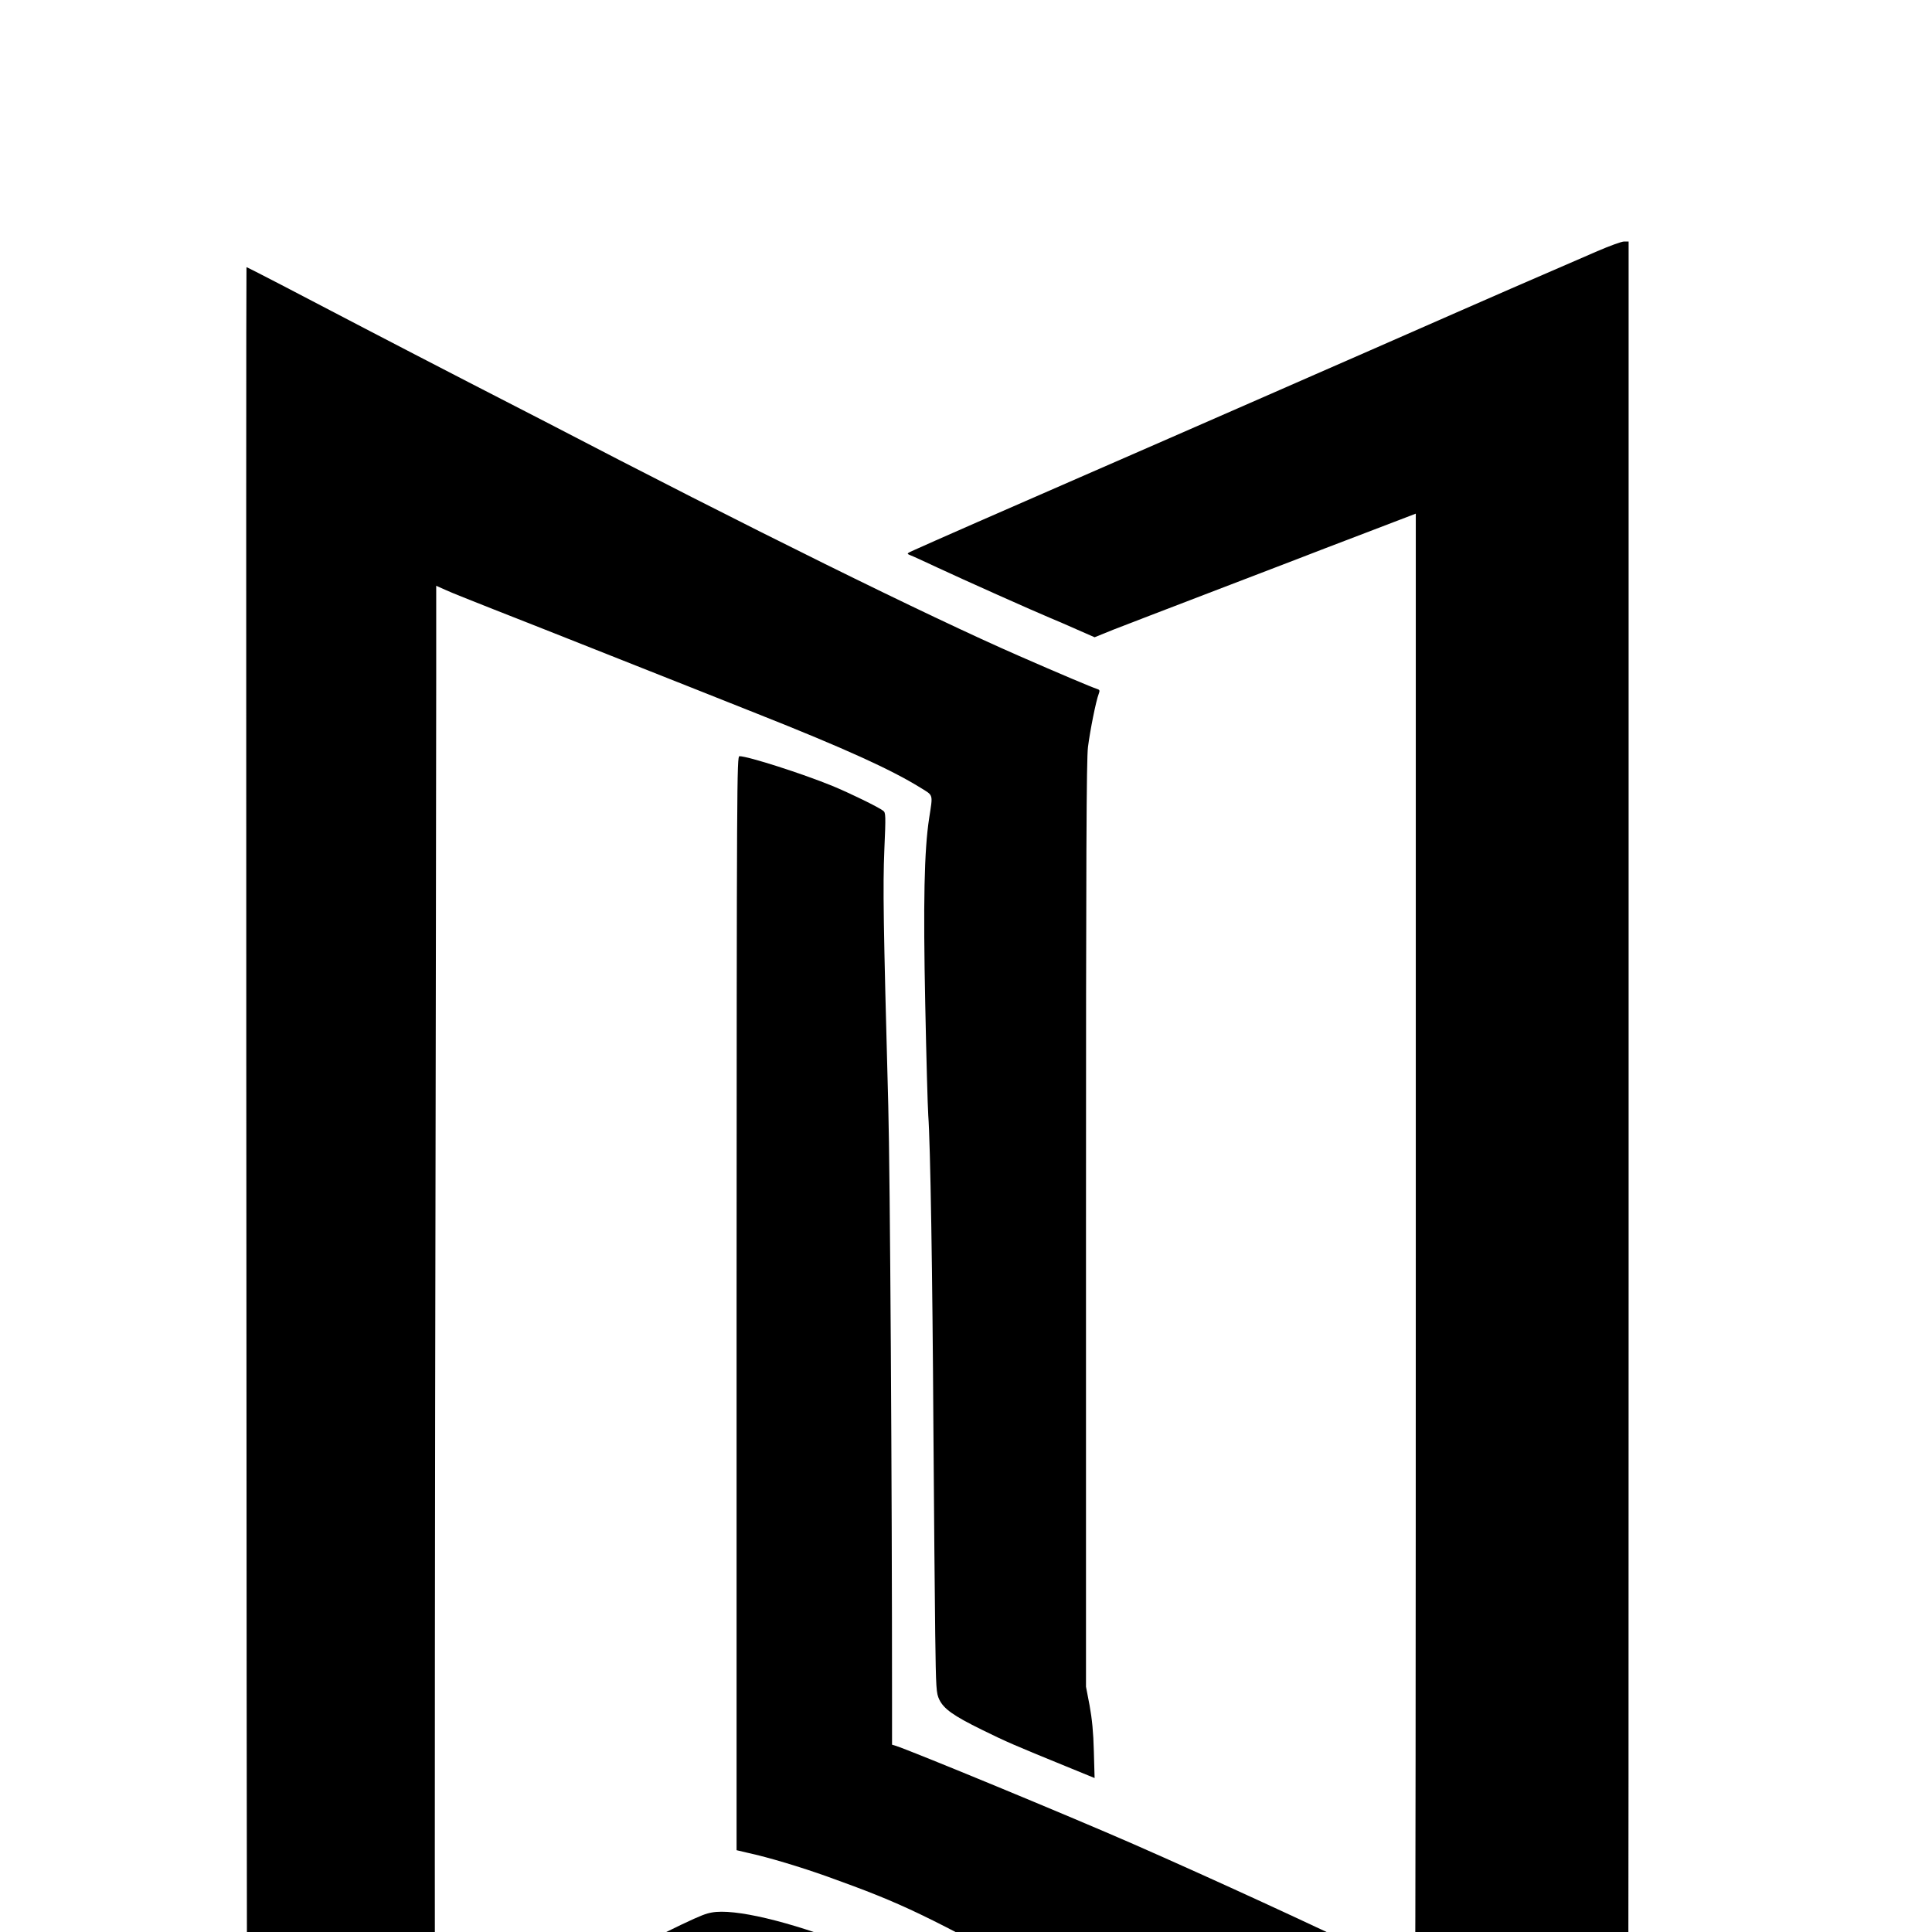
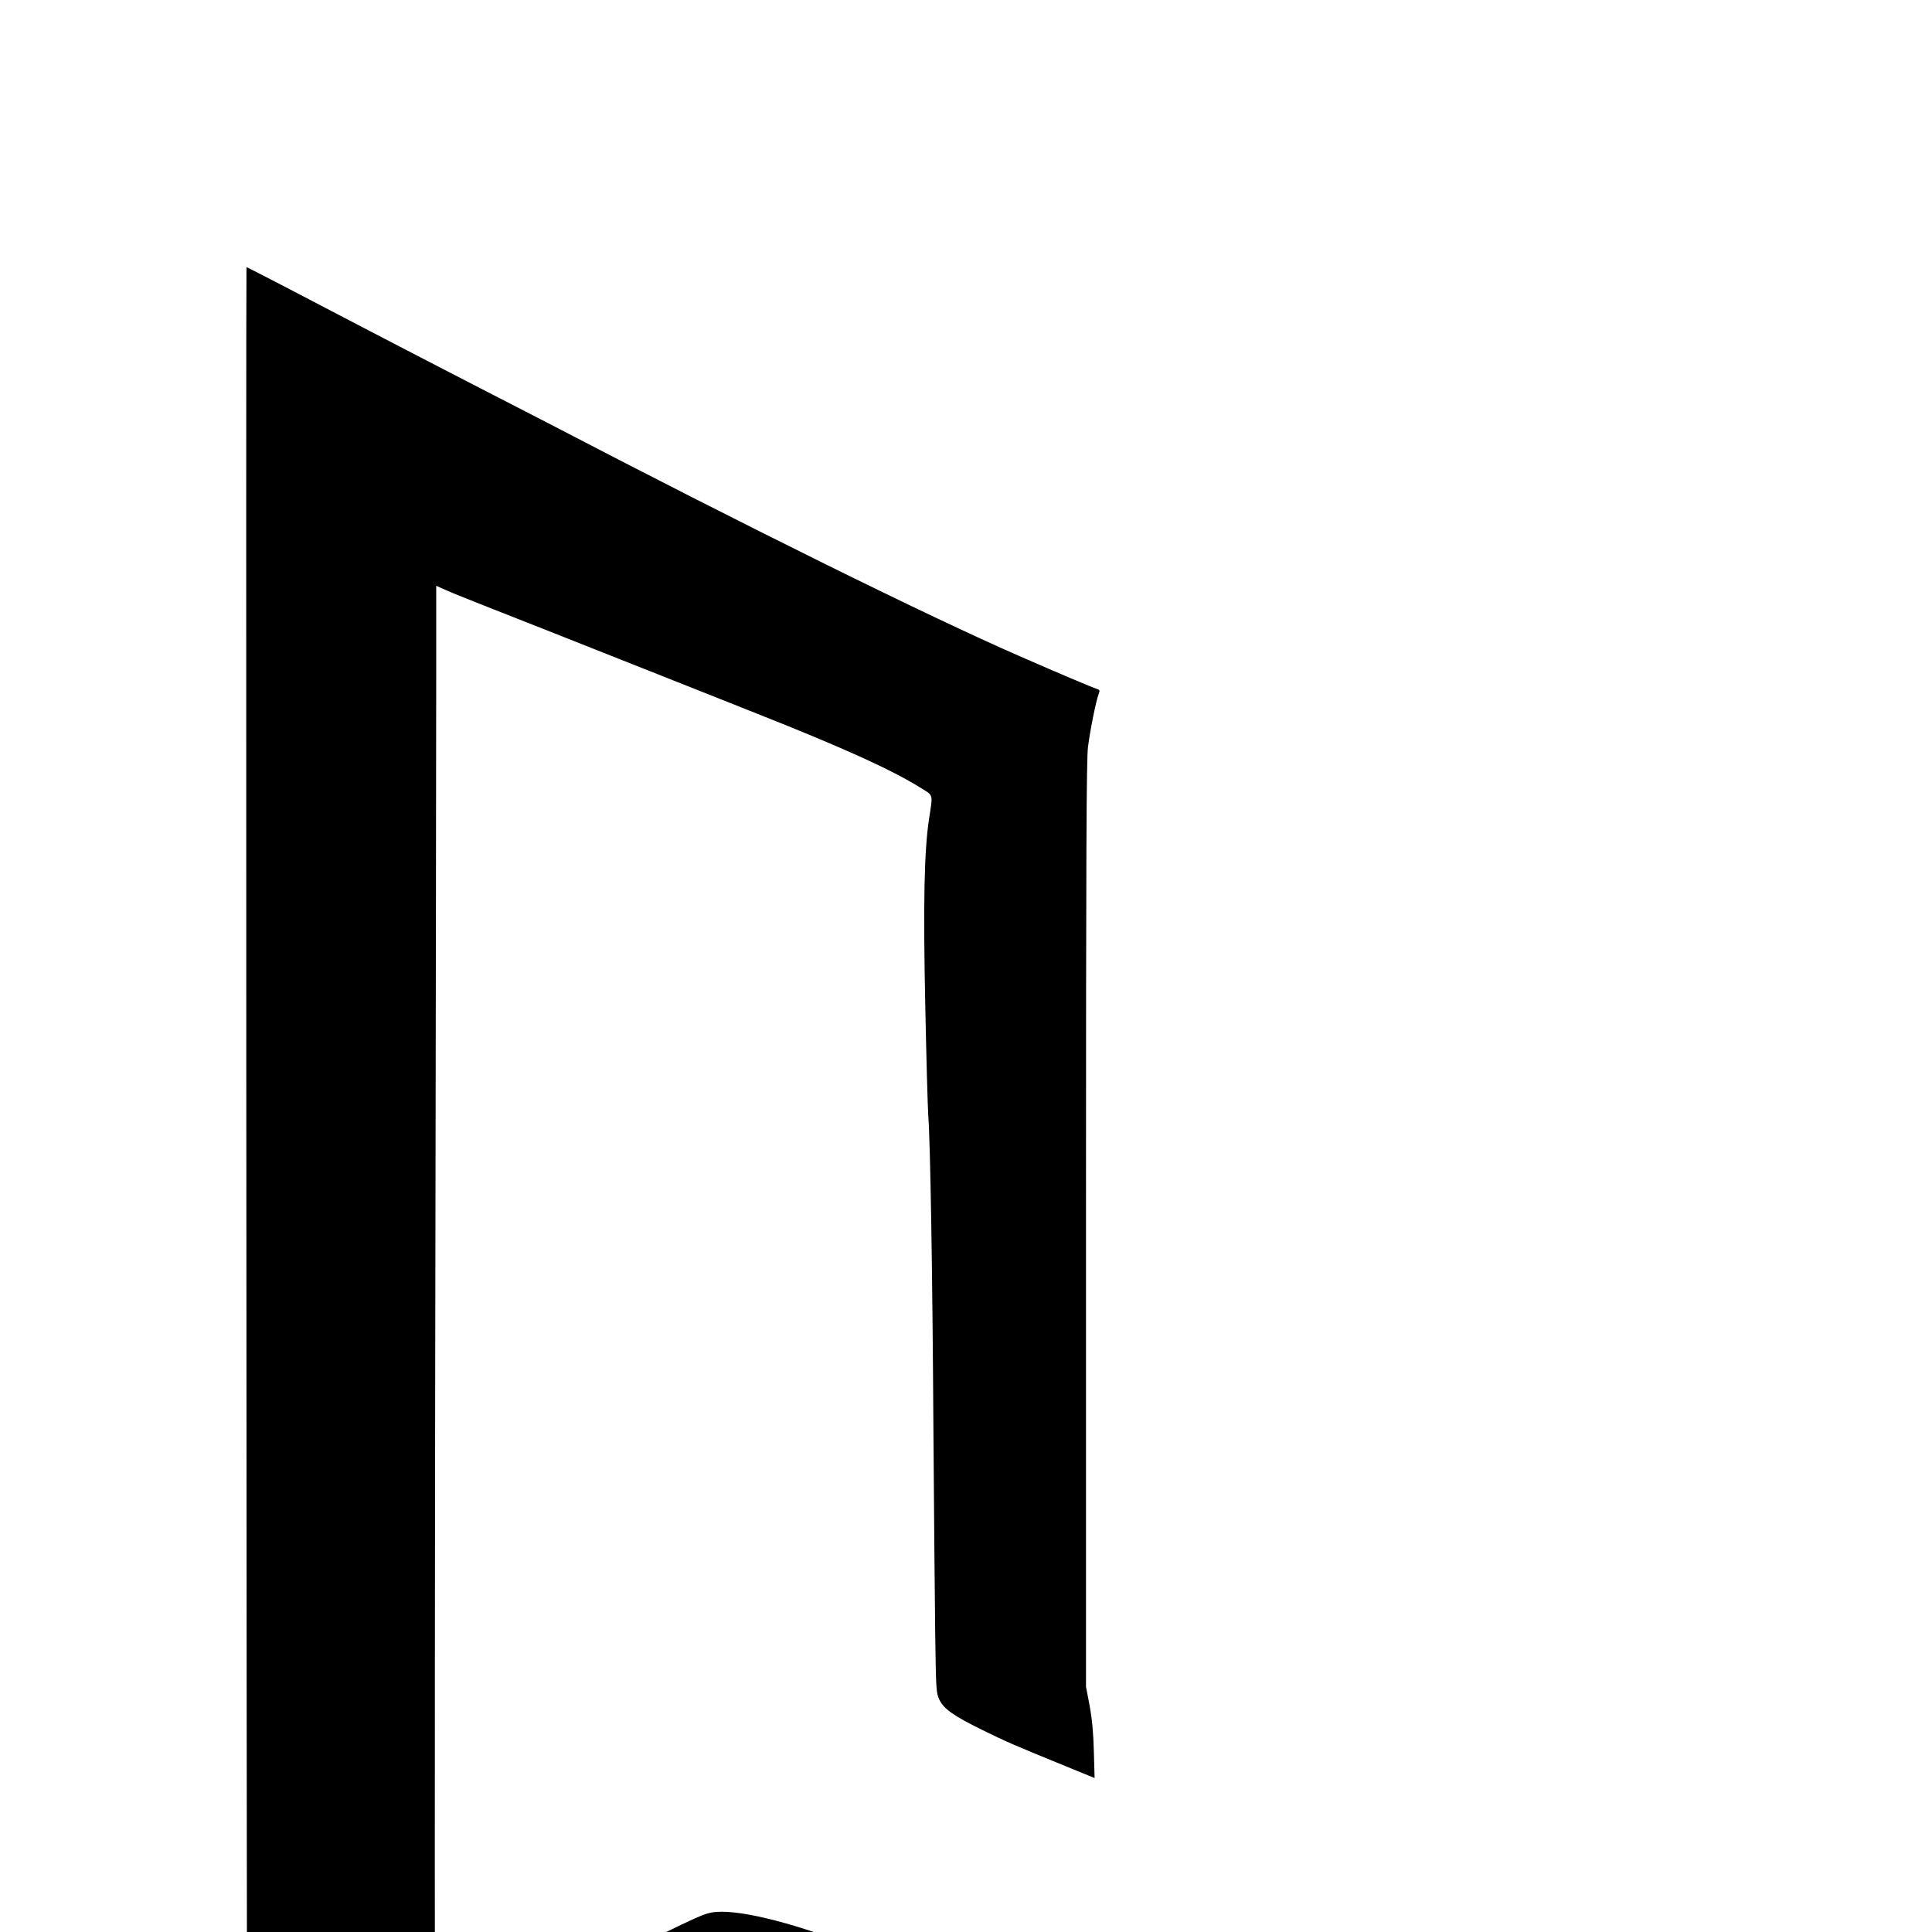
<svg xmlns="http://www.w3.org/2000/svg" viewBox="0 0 64 64">
  <g transform="translate(8,8) scale(0.005)">
    <path d="M38 12453 c-6 -2361 -9 -12283 -5 -12283 6 0 345 176 782 405 171 89 479 249 685 355 206 106 438 225 515 265 1336 696 2535 1288 3135 1550 267 117 485 209 517 219 19 6 21 10 12 34 -18 46 -57 242 -71 352 -10 85 -13 692 -13 3165 l0 3060 24 125 c16 88 25 177 28 302 l5 178 -193 -79 c-333 -136 -390 -160 -554 -241 -189 -93 -252 -138 -282 -200 -20 -43 -22 -62 -27 -435 -3 -214 -8 -831 -12 -1370 -6 -1006 -20 -1879 -34 -2065 -4 -58 -13 -388 -20 -735 -14 -677 -7 -1022 26 -1235 25 -163 30 -147 -59 -202 -192 -119 -504 -261 -1077 -488 -184 -73 -598 -238 -920 -365 -322 -128 -697 -276 -835 -330 -137 -54 -278 -110 -312 -126 l-63 -28 0 617 c0 339 -3 2510 -7 4823 -3 2313 -3 4213 0 4223 5 13 139 -50 789 -375 921 -460 972 -485 1043 -498 149 -28 508 57 923 218 205 80 416 173 420 184 2 7 -855 437 -1868 937 -272 134 -785 388 -1140 563 -1162 575 -1352 667 -1381 667 l-29 0 -2 -1187z" fill="#000" />
-     <path d="M9125 13618 c-158 -82 -1117 -608 -1610 -883 -395 -220 -1116 -621 -1290 -717 -55 -30 -176 -98 -270 -150 -93 -53 -242 -135 -330 -183 -88 -48 -182 -100 -210 -115 -893 -491 -1030 -556 -1530 -736 -179 -64 -394 -129 -533 -159 l-72 -17 0 -3624 c1 -3476 2 -3624 19 -3624 57 0 418 116 616 197 114 47 307 141 337 165 16 12 17 31 7 258 -10 249 -7 470 26 1695 12 451 25 2516 25 3952 l0 282 23 7 c97 30 1155 467 1577 652 526 231 1214 547 1643 756 120 58 220 106 222 106 3 0 5 -2177 5 -4839 l0 -4838 -337 129 c-186 71 -383 146 -438 168 -55 21 -325 125 -600 230 -275 105 -557 214 -627 241 l-126 51 -114 -50 c-62 -28 -142 -62 -178 -77 -104 -43 -581 -256 -750 -335 -85 -40 -166 -77 -180 -82 -24 -10 -24 -11 25 -33 78 -36 670 -296 1105 -485 372 -162 767 -335 1240 -542 113 -50 255 -112 315 -138 120 -52 534 -234 935 -410 227 -100 409 -179 933 -406 81 -35 161 -64 177 -64 l30 0 0 6820 c0 5450 -3 6820 -12 6820 -7 -1 -31 -10 -53 -22z" fill="#000" />
  </g>
</svg>